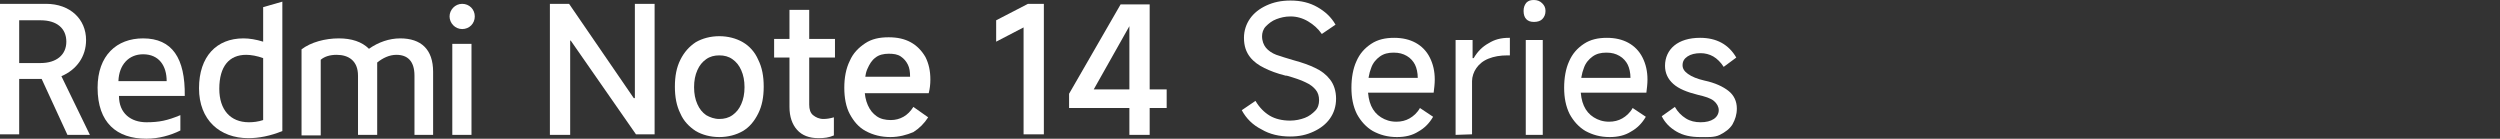
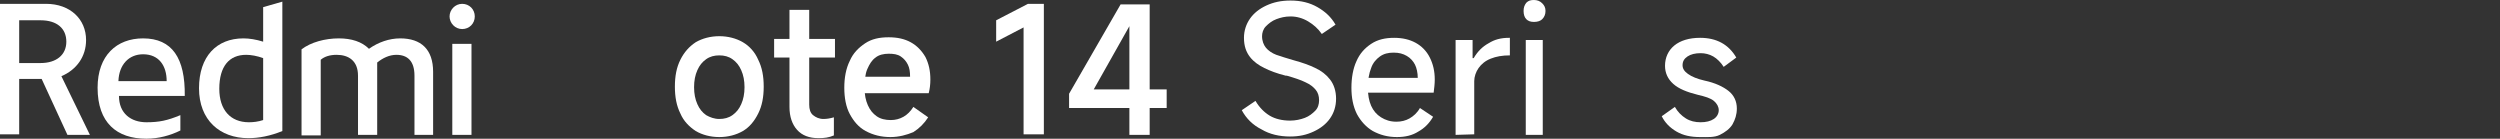
<svg xmlns="http://www.w3.org/2000/svg" version="1.1" id="a" x="0px" y="0px" viewBox="0 0 456 25.3" style="enable-background:new 0 0 456 25.3;" xml:space="preserve">
  <rect x="0" y="0" width="456" height="25.3" fill="#333333" stroke="none" />
  <style type="text/css">
	.st0{fill:#FFFFFF;}
</style>
  <g>
-     <path class="st0" d="M100.3,24.6V0.7h3.5l11.8,17.2h0.2V0.7h3.6v23.8H116L104.1,7.4H104v17.2H100.3L100.3,24.6z" />
    <path class="st0" d="M131.2,25c-1.6,0-3.1-0.4-4.3-1.1c-1.2-0.8-2.2-1.8-2.8-3.2c-0.7-1.4-1-3-1-4.9s0.3-3.5,1-4.9   c0.7-1.4,1.6-2.4,2.8-3.2c1.2-0.7,2.7-1.1,4.3-1.1s3.1,0.4,4.3,1.1s2.2,1.8,2.8,3.2c0.7,1.4,1,3,1,4.9s-0.3,3.5-1,4.9   s-1.6,2.5-2.8,3.2S132.8,25,131.2,25z M131.2,21.7c0.9,0,1.7-0.2,2.4-0.7s1.2-1.1,1.6-2c0.4-0.9,0.6-1.9,0.6-3.1s-0.2-2.2-0.6-3.1   c-0.4-0.9-0.9-1.5-1.6-2s-1.5-0.7-2.4-0.7s-1.7,0.2-2.4,0.7s-1.2,1.1-1.6,2c-0.4,0.9-0.6,1.9-0.6,3.1s0.2,2.2,0.6,3.1   s0.9,1.5,1.6,2C129.5,21.4,130.3,21.7,131.2,21.7z" />
    <path class="st0" d="M141.2,10.5V7.1h11.1v3.4H141.2z M149.3,25.2c-1.7,0-3-0.5-3.9-1.5c-0.9-1-1.4-2.4-1.4-4.2V1.8h3.6v17.3   c0,0.8,0.2,1.5,0.7,1.9s1.1,0.7,1.9,0.7c0.6,0,1.2-0.1,1.9-0.3v3.3C151.2,25.1,150.3,25.2,149.3,25.2L149.3,25.2z" />
    <path class="st0" d="M162.4,25c-1.7,0-3.2-0.4-4.5-1.1c-1.3-0.7-2.2-1.8-2.9-3.1s-1-3-1-4.8s0.3-3.5,1-4.9c0.6-1.4,1.6-2.4,2.8-3.2   c1.2-0.8,2.6-1.1,4.3-1.1c1.6,0,2.9,0.3,4,0.9s2,1.5,2.7,2.7c0.6,1.2,0.9,2.5,0.9,4.1c0,0.9-0.1,1.7-0.3,2.5h-13l0.1-3h9.5   c0-0.9-0.1-1.6-0.4-2.2c-0.3-0.6-0.7-1.1-1.3-1.5c-0.6-0.4-1.3-0.5-2.2-0.5c-0.9,0-1.8,0.2-2.4,0.7c-0.7,0.5-1.1,1.2-1.5,2.1   s-0.5,2.1-0.5,3.5c0,1.2,0.2,2.2,0.6,3.1c0.4,0.9,0.9,1.5,1.6,2c0.7,0.5,1.6,0.7,2.6,0.7c0.8,0,1.6-0.2,2.3-0.6   c0.7-0.4,1.3-1,1.8-1.8l2.7,1.9c-0.7,1.1-1.6,2-2.7,2.7C165.4,24.6,164,25,162.4,25L162.4,25z" />
    <path class="st0" d="M186.7,24.6V5l-5,2.6V3.7l5.8-3h2.9v23.8H186.7L186.7,24.6z" />
    <path class="st0" d="M209.7,24.6h-3.7V3h1l-7.5,13.3h13.3v3.4H195v-2.6l9.4-16.3h5.3V24.6z" />
    <path class="st0" d="M235.3,24.9c-1.9,0-3.7-0.4-5.2-1.3c-1.6-0.8-2.8-2-3.6-3.5l2.5-1.7c0.7,1.2,1.6,2.1,2.6,2.7s2.3,0.9,3.7,0.9   c1,0,1.9-0.2,2.7-0.5s1.4-0.8,1.9-1.3s0.7-1.2,0.7-1.9c0-0.8-0.2-1.4-0.6-1.9s-1-1-1.9-1.4c-0.8-0.4-2-0.8-3.4-1.2l-0.2,0   c-1.6-0.4-2.9-0.9-3.9-1.4s-1.9-1.1-2.6-2s-1.1-2-1.1-3.5c0-1.3,0.4-2.5,1.1-3.5s1.7-1.8,3-2.4s2.7-0.9,4.4-0.9   c1.9,0,3.5,0.4,4.9,1.2c1.4,0.8,2.5,1.8,3.3,3.2l-2.5,1.7c-0.7-1-1.5-1.7-2.5-2.3s-2.1-0.9-3.2-0.9c-1,0-1.8,0.2-2.6,0.5   c-0.8,0.3-1.4,0.8-1.9,1.3s-0.7,1.2-0.7,1.8c0,0.9,0.3,1.6,0.7,2.1s1.1,1,1.9,1.3c0.8,0.3,1.9,0.6,3.2,1c1.5,0.4,2.9,0.9,3.9,1.4   c1.1,0.5,2,1.2,2.7,2.1c0.7,0.9,1.1,2.1,1.1,3.5s-0.4,2.6-1.1,3.6s-1.7,1.8-3,2.4S237,24.9,235.3,24.9L235.3,24.9z" />
    <path class="st0" d="M254.8,25c-1.7,0-3.1-0.4-4.4-1.1c-1.2-0.7-2.2-1.8-2.9-3.1c-0.7-1.4-1-3-1-4.8s0.3-3.5,0.9-4.8   c0.6-1.4,1.5-2.4,2.7-3.2s2.6-1.1,4.2-1.1c1.5,0,2.8,0.3,3.9,0.9s2,1.5,2.6,2.7c0.6,1.2,0.9,2.5,0.9,4c0,0.8-0.1,1.6-0.2,2.4h-12.8   l0.1-2.7h9.8c0-0.9-0.2-1.8-0.5-2.4s-0.8-1.2-1.5-1.6s-1.4-0.6-2.4-0.6s-1.8,0.2-2.5,0.7s-1.3,1.2-1.6,2.1c-0.4,1-0.6,2.2-0.6,3.6   c0,1.3,0.2,2.4,0.6,3.3c0.4,0.9,1,1.6,1.8,2.1s1.7,0.8,2.8,0.8c0.9,0,1.7-0.2,2.4-0.6s1.4-1,1.9-1.9l2.4,1.6   c-0.7,1.2-1.6,2.1-2.7,2.7C257.6,24.7,256.3,25,254.8,25L254.8,25z" />
-     <path class="st0" d="M265.5,24.6V7.3h3.1v3.3h0.2c0.7-1.2,1.6-2.1,2.7-2.7c1.1-0.7,2.3-1,3.7-1h0.2v3.2H275c-1.4,0-2.5,0.2-3.5,0.6   c-1,0.4-1.7,1-2.2,1.7c-0.5,0.7-0.8,1.6-0.8,2.4v9.7L265.5,24.6L265.5,24.6z" />
+     <path class="st0" d="M265.5,24.6V7.3h3.1v3.3h0.2c0.7-1.2,1.6-2.1,2.7-2.7c1.1-0.7,2.3-1,3.7-1h0.2v3.2c-1.4,0-2.5,0.2-3.5,0.6   c-1,0.4-1.7,1-2.2,1.7c-0.5,0.7-0.8,1.6-0.8,2.4v9.7L265.5,24.6L265.5,24.6z" />
    <path class="st0" d="M281.9,2c0,0.6-0.2,1.1-0.6,1.5C281,3.8,280.5,4,279.8,4s-1.1-0.2-1.4-0.5c-0.3-0.3-0.5-0.8-0.5-1.5   s0.2-1.1,0.5-1.5c0.4-0.4,0.8-0.5,1.4-0.5s1.1,0.2,1.5,0.6S281.9,1.4,281.9,2L281.9,2z M281.4,24.6h-3.1V7.3h3.1V24.6L281.4,24.6z" />
-     <path class="st0" d="M293.6,25c-1.7,0-3.1-0.4-4.4-1.1c-1.2-0.7-2.2-1.8-2.9-3.1c-0.7-1.4-1-3-1-4.8s0.3-3.5,0.9-4.8   c0.6-1.4,1.5-2.4,2.7-3.2s2.6-1.1,4.2-1.1c1.5,0,2.8,0.3,3.9,0.9s2,1.5,2.6,2.7c0.6,1.2,0.9,2.5,0.9,4c0,0.8-0.1,1.6-0.2,2.4h-12.8   l0.1-2.7h9.8c0-0.9-0.2-1.8-0.5-2.4s-0.8-1.2-1.5-1.6s-1.4-0.6-2.4-0.6s-1.8,0.2-2.5,0.7c-0.7,0.5-1.3,1.2-1.6,2.1   c-0.4,1-0.6,2.2-0.6,3.6c0,1.3,0.2,2.4,0.6,3.3c0.4,0.9,1,1.6,1.8,2.1s1.7,0.8,2.8,0.8c0.9,0,1.7-0.2,2.4-0.6s1.4-1,1.9-1.9   l2.4,1.6c-0.7,1.2-1.6,2.1-2.7,2.7C296.4,24.7,295.1,25,293.6,25L293.6,25z" />
    <path class="st0" d="M310.1,25c-1.7,0-3.1-0.3-4.3-1s-2.1-1.6-2.7-2.8l2.4-1.7c0.5,0.9,1.2,1.6,2,2.1c0.8,0.5,1.7,0.7,2.7,0.7   c1,0,1.8-0.2,2.4-0.6c0.6-0.4,0.9-1,0.9-1.6s-0.3-1.2-0.9-1.7c-0.6-0.5-1.6-0.8-2.9-1.1c-2-0.5-3.5-1.1-4.5-2c-1-0.9-1.5-2-1.5-3.3   c0-1.5,0.6-2.8,1.7-3.7c1.1-0.9,2.7-1.4,4.7-1.4c1.5,0,2.8,0.3,3.9,0.9c1.1,0.6,2,1.5,2.7,2.7l-2.3,1.7c-0.5-0.8-1.2-1.5-1.9-1.9   c-0.7-0.4-1.5-0.6-2.3-0.6c-1,0-1.8,0.2-2.4,0.6s-0.9,0.9-0.9,1.6c0,0.6,0.3,1.1,1,1.6c0.7,0.5,1.7,0.9,3,1.2   c1.9,0.4,3.4,1.1,4.4,1.9s1.5,1.9,1.5,3.2c0,1.1-0.3,2-0.8,2.9c-0.5,0.8-1.3,1.4-2.3,1.9S311.4,25,310.1,25L310.1,25z" />
    <path class="st0" d="M84.3,5.3c1.3,0,2.3-1,2.3-2.3s-1-2.3-2.3-2.3S82,1.8,82,3S83,5.3,84.3,5.3" />
    <rect x="82.5" y="8" class="st0" width="3.5" height="16.6" />
    <path class="st0" d="M75.6,24.6V13.8c0-2.7-1.3-3.8-3.3-3.8c-1.3,0-2.5,0.6-3.5,1.4v13.2h-3.5V13.8c0-2.7-1.7-3.8-3.9-3.8   c-1.2,0-2.2,0.3-2.9,0.9v13.8H55V9c1.7-1.3,4.3-2,6.8-2c2.3,0,4.2,0.6,5.5,1.9C69,7.7,71,7,73,7c3.8,0,6,2,6,6.1v11.5H75.6z" />
    <path class="st0" d="M48,1.3v6.3C46.7,7.2,45.5,7,44.4,7c-4.9,0-8.1,3.3-8.1,9.1s3.8,9.1,9,9.1c1.9,0,4-0.4,6.2-1.3V0.3L48,1.3   L48,1.3z M48,21.9c-0.9,0.3-1.8,0.4-2.6,0.4C42,22.3,40,20,40,16.2c0-4.1,1.8-6.2,4.9-6.2c0.9,0,2,0.2,3.1,0.6V21.9z" />
    <path class="st0" d="M21.7,17.5h12C33.8,10.6,31.4,7,26.1,7c-4.8,0-8.3,3.1-8.3,9c0,6.4,3.5,9.3,8.9,9.3c2.2,0,4.4-0.6,6.2-1.5V21   c-2.4,1-3.9,1.3-6.2,1.3C23.9,22.3,21.7,20.7,21.7,17.5L21.7,17.5z M26.1,9.9c2.9,0,4.3,2.1,4.3,4.9h-8.8   C21.7,11.8,23.5,9.9,26.1,9.9z" />
    <path class="st0" d="M11.2,13.9c2.8-1.2,4.5-3.6,4.5-6.6c0-3.8-2.9-6.6-7.3-6.6H0v23.8h3.5V14.4h4.1l4.7,10.2h4.1L11.2,13.9   L11.2,13.9z M7.4,11.5H3.5V3.7h3.9c3,0,4.7,1.5,4.7,3.9S10.3,11.5,7.4,11.5z" />
  </g>
</svg>